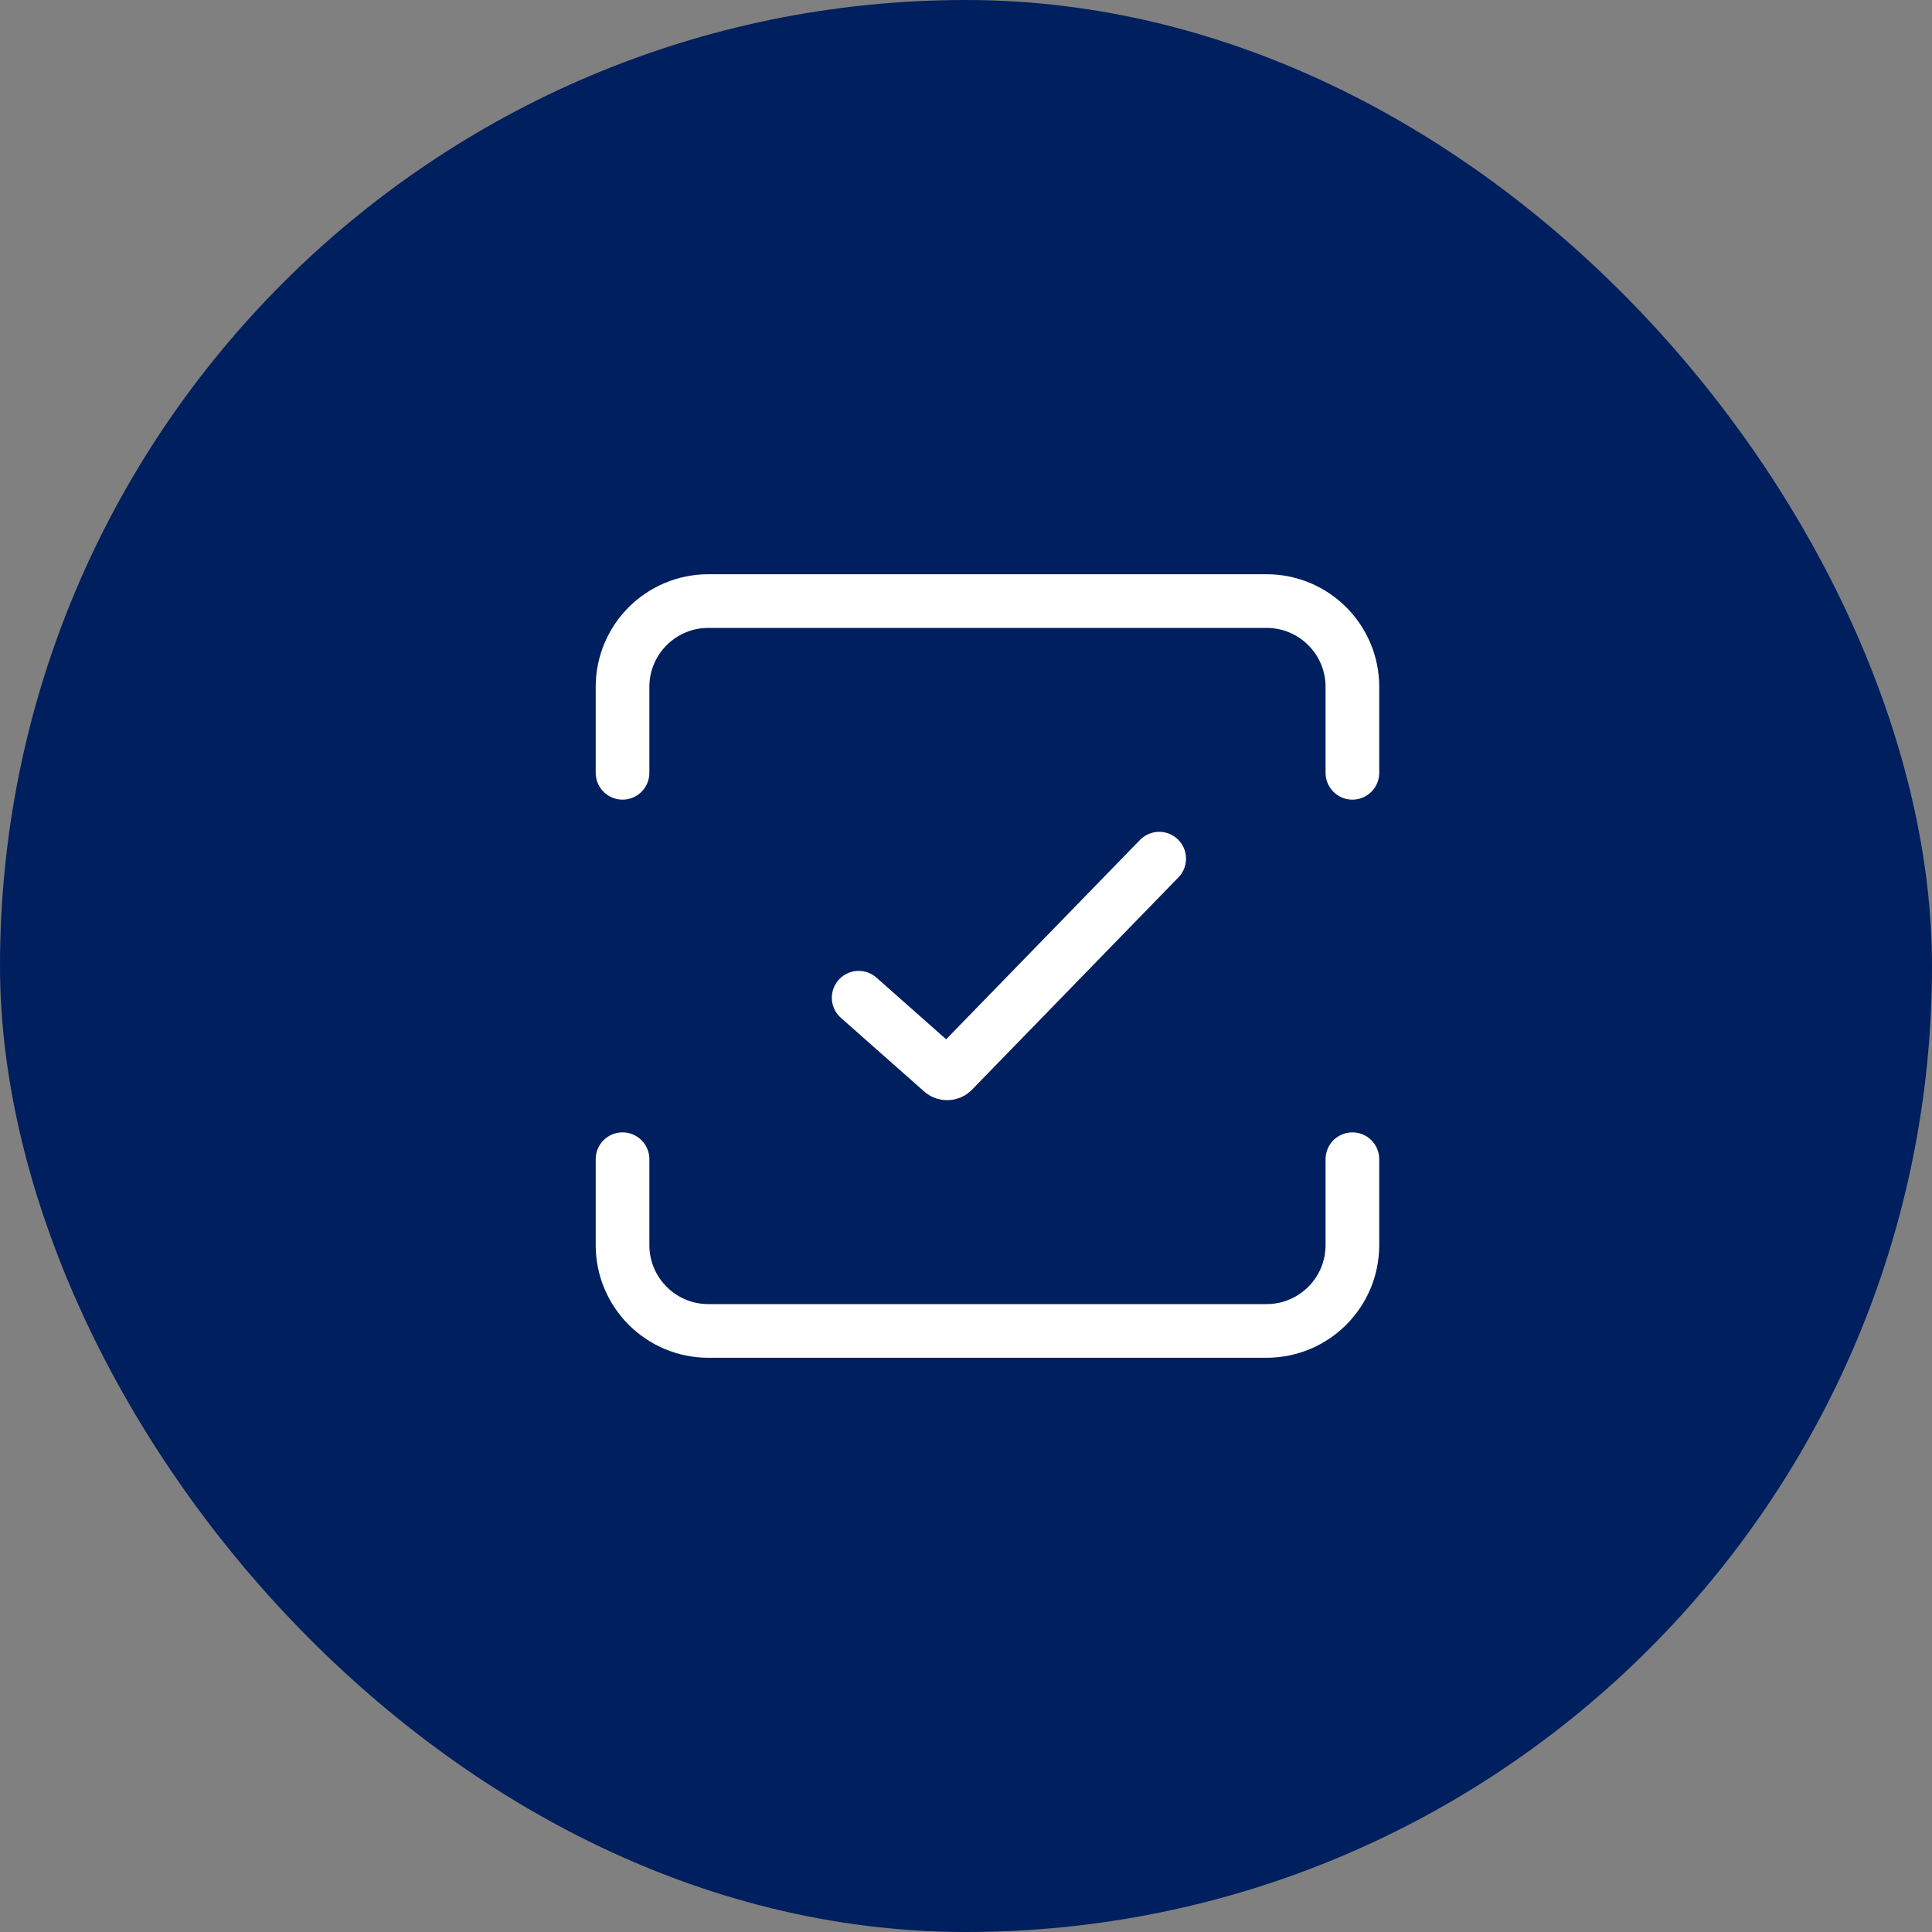
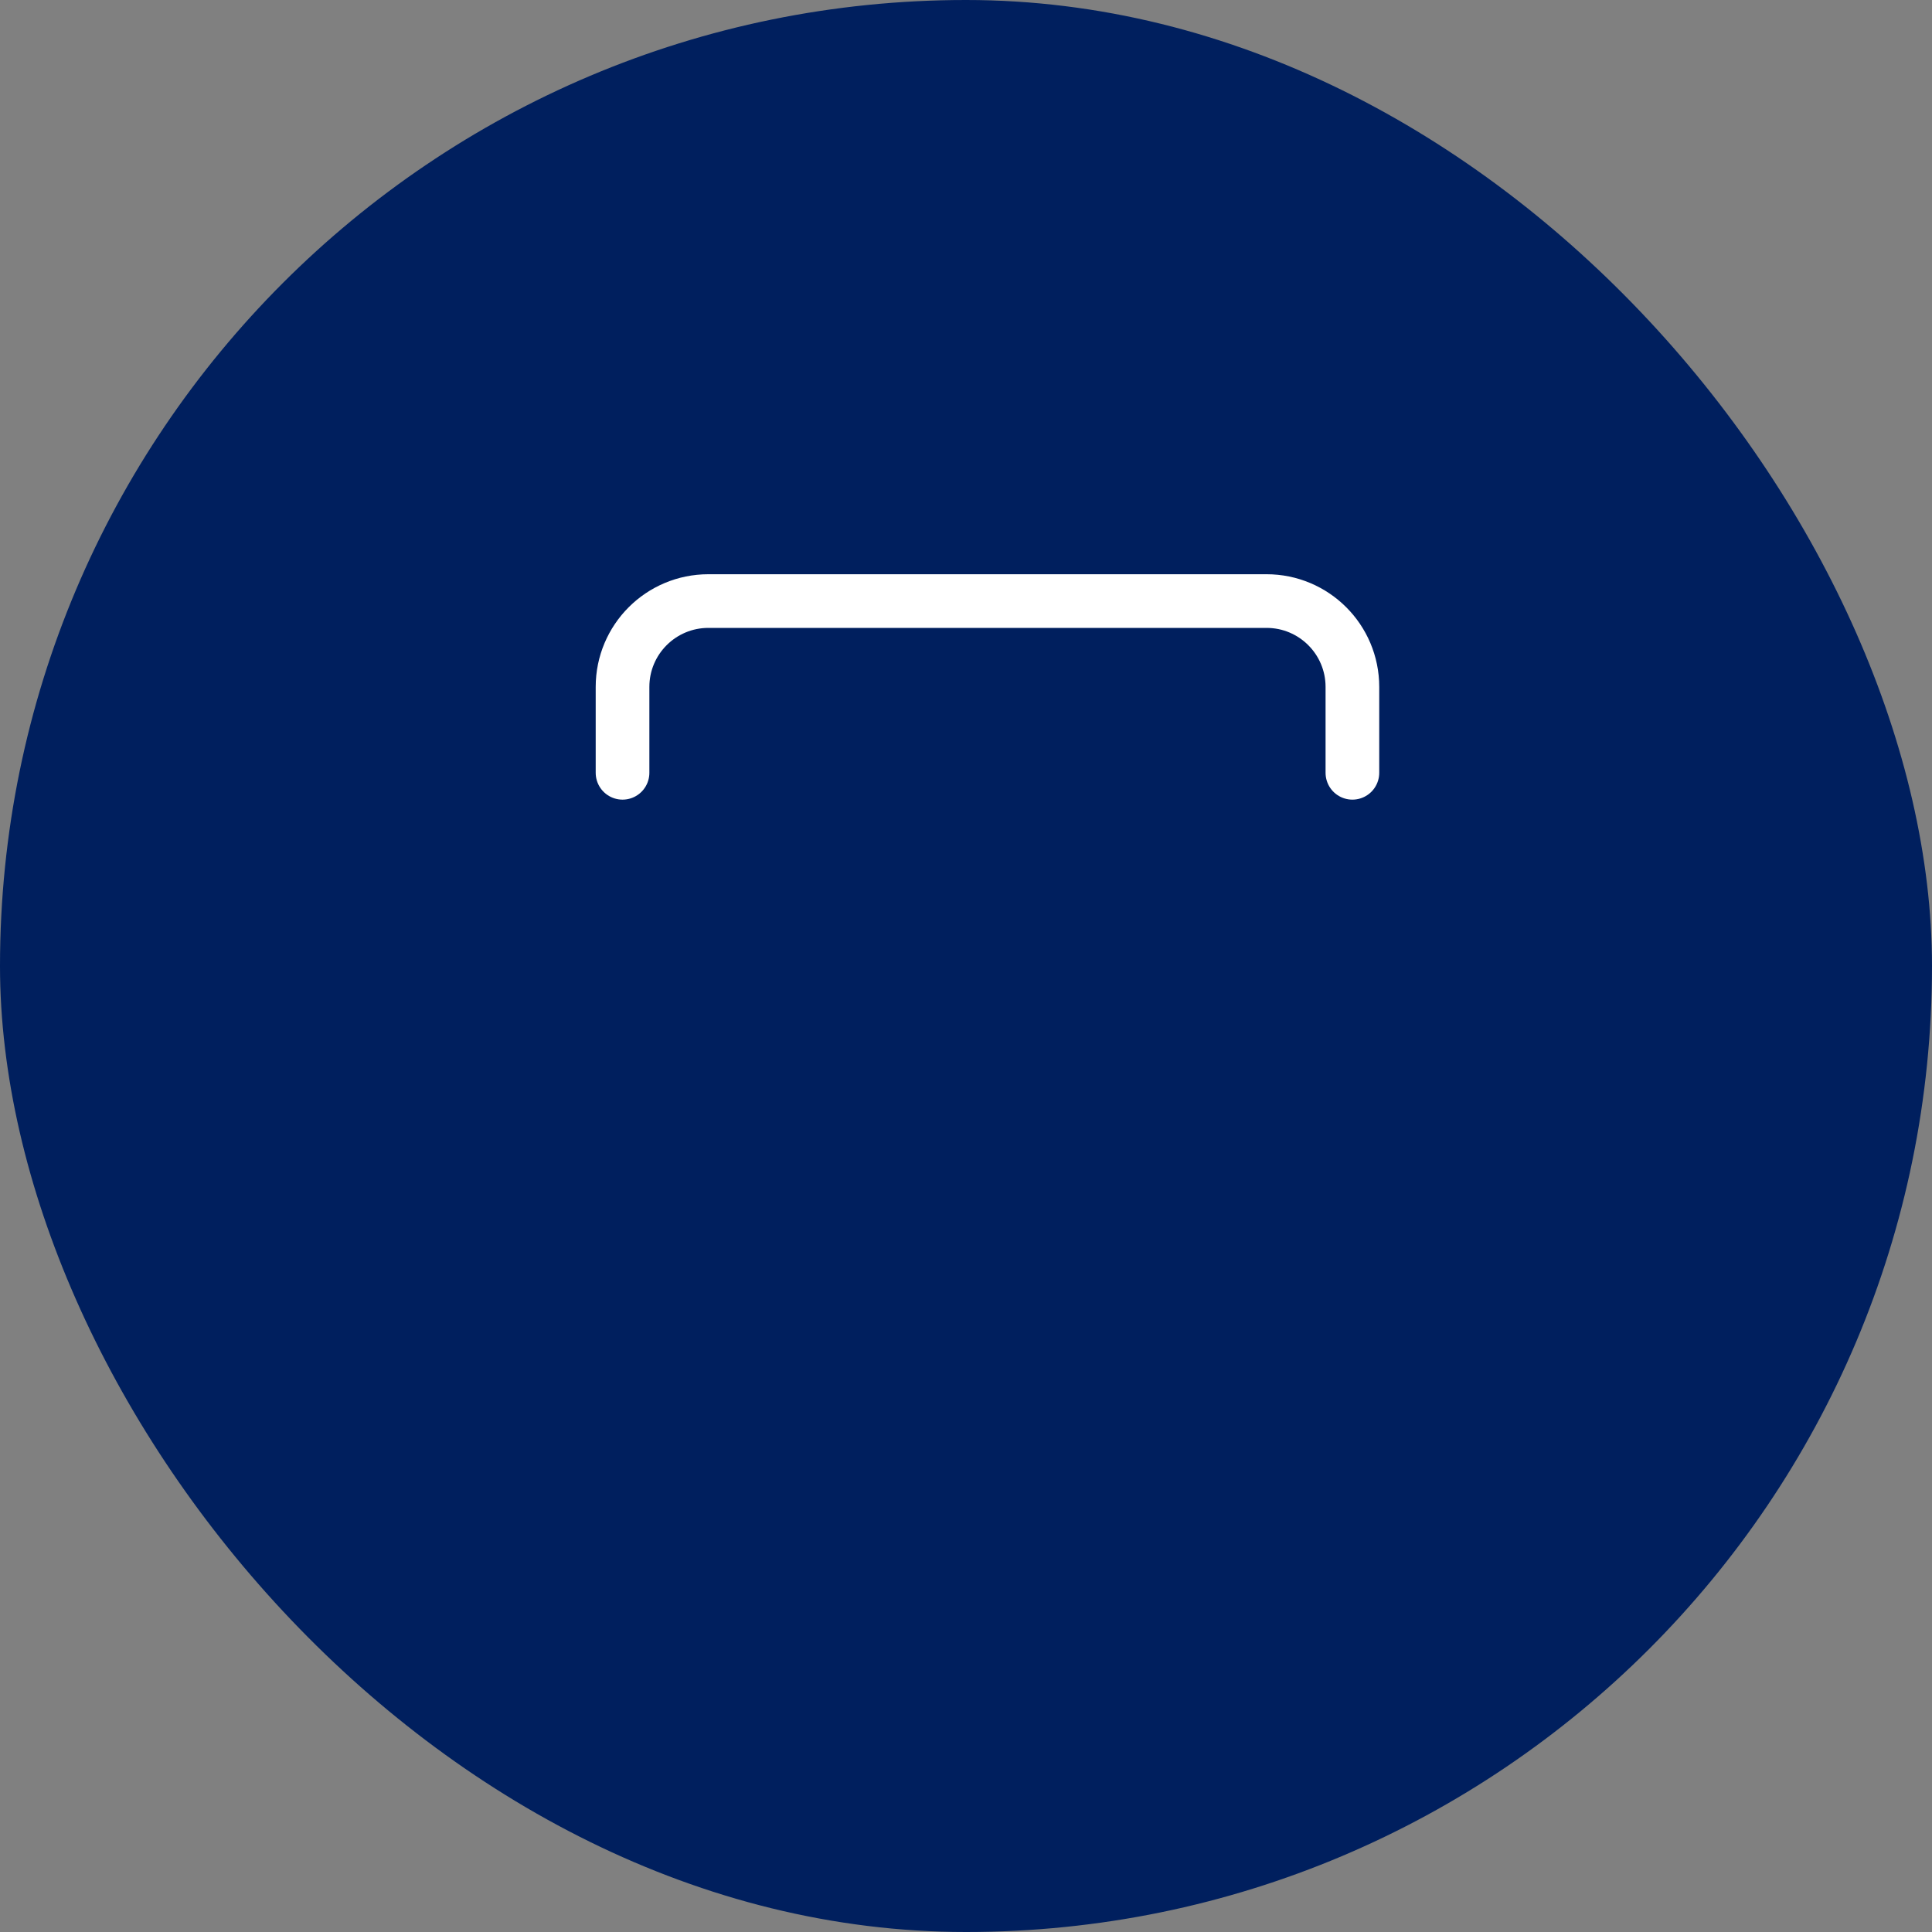
<svg xmlns="http://www.w3.org/2000/svg" width="45" height="45" viewBox="0 0 45 45" fill="none">
  <rect x="0" y="0" width="45" height="45" fill="#808080" stroke="none" />
  <rect width="45" height="45" rx="22.5" fill="#001F5E" />
-   <path d="M14.5 27V29C14.5 30.105 15.395 31 16.5 31H29.5C30.605 31 31.5 30.105 31.5 29V27" stroke="white" stroke-width="1.25" stroke-linecap="round" />
  <path d="M31.5 18L31.5 16C31.5 14.895 30.605 14 29.5 14L16.5 14C15.395 14 14.5 14.895 14.5 16L14.5 18" stroke="white" stroke-width="1.25" stroke-linecap="round" />
-   <path d="M20 23.239L21.941 24.956C22.006 25.015 22.115 25.015 22.181 24.956L27 20" stroke="white" stroke-width="1.25" stroke-linecap="round" />
</svg>